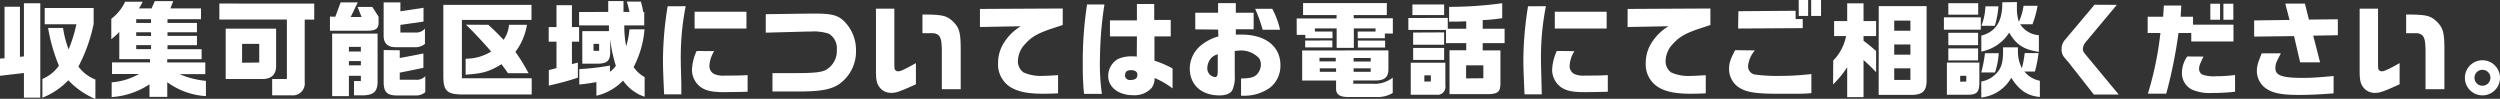
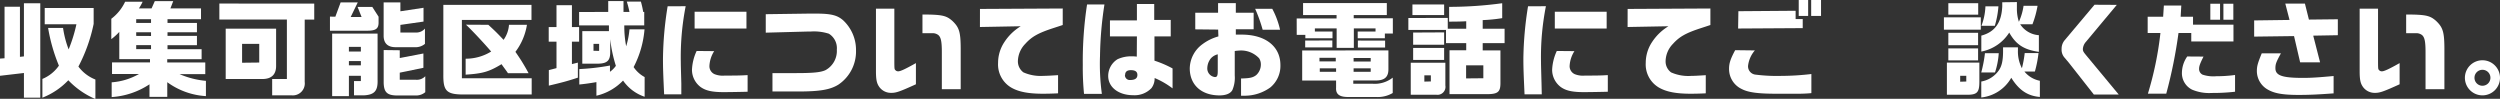
<svg xmlns="http://www.w3.org/2000/svg" viewBox="0 0 626.83 24.78">
  <rect x="0" y="0" width="626.83" height="24.78" fill="#333333" stroke="none" />
  <g fill="#fff">
    <path d="m1.14 14.61v-12.92h3.86v12.56l1-.11v-13.33h4.1v23.68h-4.1v-6.19l-6 .7v-4.31zm14.67-7.61a24.64 24.64 0 0 0 1.4 5.38 37.39 37.39 0 0 0 1.95-6.29h-7.95v-4.09h12.27v4a40.4 40.4 0 0 1 -3.82 10.69 9.77 9.77 0 0 0 4.26 3.25v4.89a20.36 20.36 0 0 1 -6.79-4.71 18 18 0 0 1 -6.5 4.37v-4.7a9.43 9.43 0 0 0 4.14-3.33 43.17 43.17 0 0 1 -2.71-9.46z" />
    <path d="m35.76.44a12.05 12.05 0 0 1 -.93 1.67h3.17l.81-1.82h4.62l-.7 1.82h7.67v2.7h-8.4v.94h7.38v2.34h-7.38v.91h7.38v2.34h-7.38v1h8.55v2.5h-8.62v.83h9.54v2.91h-6.47a21.37 21.37 0 0 0 6.63 1.69v3.83a18.24 18.24 0 0 1 -9.69-3.49v3.67h-4.46v-3.14a19.39 19.39 0 0 1 -9.48 3.2v-3.7a16.09 16.09 0 0 0 6.84-2.08h-6.75v-2.91h9.52v-.83h-7.7v-6.82a14.84 14.84 0 0 1 -2 1.82v-5.11a11.46 11.46 0 0 0 3.46-4.27zm2.11 5.31v-.94h-3.72v.94zm0 3.27v-.93h-3.72v.91zm0 3.3v-1h-3.72v1z" />
    <path d="m78.79.91v4h-2.39v15.63a3 3 0 0 1 -3.3 3.36h-4.86v-4.09h3.69v-14.92h-16.93v-4zm-9.56 6.27v9.36c0 2.13-1.15 3.25-3.38 3.27h-9.26v-12.63zm-4.23 8.5v-4.68h-4.3v4.73z" />
    <path d="m84.08 4.19 1.33-3.59h4.29l-1.77 3.66h2.73l-1-2.52h3.69l1.57 2.45v1.61c-.06 1.45-.76 1.92-3 1.9h-9.19v-3.54zm10.59 4.23v11.58c.1 2.75-.76 3.74-3.33 3.9h-2.58v-3.57h1.72v-1.33h-3v5.1h-4.2v-15.68zm-4.19 4.5v-1.17h-3v1.17zm0 3.46v-1.07h-3v1.07zm9.91-15.78v2.23l5.8-.88v3.46l-5.8.83v1.92h4a2.82 2.82 0 0 0 2.16-1v3.84a3.68 3.68 0 0 1 -2.6.83h-4.76c-2 0-3-1-3-2.88v-8.35zm-.16 12v1.95l5.93-1.14v3.59l-5.93 1.22v1.78h4.06a2.91 2.91 0 0 0 2.34-.89v4a3.48 3.48 0 0 1 -2.29.83h-4.68c-2.7 0-3.49-.86-3.46-3.59v-7.8z" />
    <path d="m133.26 1.22v3.78h-17.45v14.63h17.5v4.06h-16.54c-4.73.07-5.64-.73-5.61-4.89v-17.58zm-10.82 5c1.48 1.35 2.24 2.08 3.82 3.77a7.35 7.35 0 0 0 1.36-3.77h4.5a15.18 15.18 0 0 1 -2.89 6.78 49.59 49.59 0 0 1 3.3 5.35h-5.17c-.57-.86-.73-1-1.61-2.26-3.15 1.9-4.66 2.34-9 2.63v-4a12.08 12.08 0 0 0 6.4-1.8c-2-2.34-5.2-5.72-6.32-6.73z" />
    <path d="m139.53 17.08v-6.63h-1.95v-3.66h1.95v-5.49h3.87v5.49h1.8v3.66h-1.8v5.62l1.49-.37v3.77c-2.63.86-3.77 1.17-7.28 2v-3.89zm12.97-14.08v-2.74h3.83v2.74h1.5a26.18 26.18 0 0 0 -.67-2.6h3.53a22.05 22.05 0 0 1 .58 2.6h.26v3.37h-5a26.87 26.87 0 0 0 .47 5.23 20.42 20.42 0 0 0 .83-4.24h3.77a24.73 24.73 0 0 1 -2.73 9.46 7.72 7.72 0 0 0 2.76 2.5v4.94a10.72 10.72 0 0 1 -5.41-4.06 13.45 13.45 0 0 1 -6.68 3.8v-3.41c-2 .34-2.79.44-4.29.6v-3.87a56.79 56.79 0 0 0 7.69-.89v1.57a6.53 6.53 0 0 0 1.48-1.49 35 35 0 0 1 -1.42-6.68v3.25c0 2.08-.73 2.83-3 2.88h-4v-8.16h6.68v-1.43h-7.48v-3.37zm-2.28 9.75v-1.75h-1.41v1.74z" />
    <path d="m171.92 1.56a66 66 0 0 0 -1.22 14c0 .63 0 .63.13 5.41v2.68h-4.31c-.24-5.15-.29-6.55-.29-9a86 86 0 0 1 1.17-13.08zm7.15 11.26a7.57 7.57 0 0 0 -1.19 3.61 2.18 2.18 0 0 0 1.27 2.16 5.48 5.48 0 0 0 2.58.36c2.41 0 3.89 0 5.72-.12v4.17c-1.46.05-4.76.1-6 .1-2.88 0-4.49-.36-5.77-1.27a5.42 5.42 0 0 1 -2.18-4.29 12.2 12.2 0 0 1 1.17-4.76zm8.09-9.88v4.21h-13v-4.21z" />
    <path d="m202.78 3.41h1.06.71c3.77 0 5.35.39 6.81 1.64a10.15 10.15 0 0 1 3.27 7.64 10 10 0 0 1 -4.42 8.53c-2.05 1.27-4.62 1.72-10.16 1.72h-6.37v-4.61h5.8c4.39 0 6.31-.18 7.51-.75a5.48 5.48 0 0 0 2.83-5.13 4.25 4.25 0 0 0 -2-4 12.23 12.23 0 0 0 -4.47-.55h-.57l-10.78.29v-4.63z" />
    <path d="m224.24 2.18v12c0 3.12 0 3.12.24 3.38a.91.91 0 0 0 .75.32c.55 0 1.79-.58 4.42-2.06v5.31c-4 1.82-4.94 2.15-6.11 2.15a3.61 3.61 0 0 1 -3-1.38c-.7-.93-.91-1.84-.91-4.1v-15.62zm11.91 20.18v-9.26c0-2.73-.23-3.74-.88-4.31a2.36 2.36 0 0 0 -1.51-.47h-2.47v-4.68c5 0 6 .29 7.49 1.59 1.82 1.74 2.13 2.86 2.1 7.9v9.23z" />
    <path d="m245.71 2.24 20.75-.11v4.14c-.76.26-1.49.49-2.19.72-3.87 1.25-5.54 2.16-7.2 4a6.42 6.42 0 0 0 -1.85 4.31 3.42 3.42 0 0 0 1.38 2.84 10.61 10.61 0 0 0 5 .88c.78 0 2.16-.08 3.69-.18v4.56c-1.53.08-3 .1-3.77.1-3.64 0-6.11-.46-8-1.56a6.72 6.72 0 0 1 -3.27-6.18 9.43 9.43 0 0 1 1.56-5.18 12.75 12.75 0 0 1 4.13-4l-10.24.19z" />
    <path d="m276.92 1.12a90.76 90.76 0 0 0 -1.11 12.82 55.71 55.71 0 0 0 .46 9.59h-4.47a67.4 67.4 0 0 1 -.31-7.25 94.05 94.05 0 0 1 1.07-15.16zm8.14 8h-6.76v-4h6.76v-4.12h4.34v4h4.14v4.13h-4.08v1.37 3.41 1.3a26.57 26.57 0 0 1 4.54 1.95v5a20.61 20.61 0 0 0 -4.5-2.6 4 4 0 0 1 -.78 2.52 5.83 5.83 0 0 1 -4.6 1.79c-3.66 0-6.26-2-6.26-4.83a4.94 4.94 0 0 1 2.34-4.19 8.12 8.12 0 0 1 3.53-.73c.29 0 .73 0 1.3.08zm-3 9.7a1.2 1.2 0 0 0 1.3 1.24c1.22 0 1.82-.41 1.82-1.27s-.6-1.2-1.64-1.2-1.44.48-1.44 1.24z" />
    <path d="m299.69 7.36v-4.16h5.72v-2.42h4.45v2.42h4.47v4.13h-4.47v1.35h1.48c6 0 9.7 3 9.7 7.62a7 7 0 0 1 -2.55 5.64 11 11 0 0 1 -6.49 2.06c-.23 0-.46 0-.83 0v-4.32c2.24-.05 3-.23 3.8-.85a3.58 3.58 0 0 0 1.17-2.66 2.87 2.87 0 0 0 -.44-1.56 6.2 6.2 0 0 0 -4.7-1.95 13.34 13.34 0 0 0 -1.41.13v6.14a7.83 7.83 0 0 1 -.59 3.64c-.47.88-1.62 1.35-3.23 1.35-4.55 0-7.46-2.65-7.46-6.79a7.67 7.67 0 0 1 3.12-6 12 12 0 0 1 4.06-2l-.06-1.71zm5.64 6.26a3.36 3.36 0 0 0 -1.71 1 4 4 0 0 0 -.91 2.42 2.16 2.16 0 0 0 1.9 2.28c.57 0 .72-.33.72-1.56zm13.67-11.41a20.56 20.56 0 0 1 1.95 5.25h-4.36a37.91 37.91 0 0 0 -1.88-5.25z" />
    <path d="m325.12 4.63h10v-.86h-8.4v-3h21v3h-8.3v.81h9.81v3.82h-2v1.19h-6.81v-1.69h4.47v-.78h-5.44v4.88h-4.31v-4.88h-5.46v.78h4.42v1.69h-6.81v-.85h-2.16zm23 8v4.76c0 2-1.06 2.86-3.43 2.78h-5.38v.83h4.89a7.29 7.29 0 0 0 5-1.53v3.85a7.38 7.38 0 0 1 -4.13 1h-7.07c-2.21 0-3.1-.73-3-2.34v-1.78h-8.5v-7.54zm-14.06-2.49v1.74h-6.81v-1.71zm.86 5.25v-.89h-4.09v.89zm.08 2.61v-.86h-4.09v.86zm8.68-2.57v-.89h-4.29v.89zm0 2.57v-.86h-4.29v.86zm3.61-7.82v1.74h-6.83v-1.75z" />
    <path d="m363 4.5v2.7h4.63v-1.87c-1.51.08-2.16.08-4.29.1v-3.71a99.19 99.19 0 0 0 13.31-.91v3.74a39.94 39.94 0 0 1 -4.89.49v2.16h5.49v3.62h-5.49v1.82h4.45v8.19c0 2.31-.7 2.8-3.64 2.78h-9.13v-11h4.19v-1.79h-5.07v-3.31h-9.44v-3zm-9.28 11.23h8.68v5.69a2 2 0 0 1 -2.21 2.34h-6.47zm8.37-14.61v2.65h-7.95v-2.65zm0 7v3.1h-7.77v-3.06zm0 3.9v3h-7.77v-3zm-3.33 8.4v-1.54h-1.63v1.58zm13.16-.8v-3.24h-4.32v3.28z" />
    <path d="m387.61 1.56a65.34 65.34 0 0 0 -1.23 14c0 .63 0 .63.13 5.41l.06 2.68h-4.32c-.23-5.15-.29-6.55-.29-9a87.3 87.3 0 0 1 1.17-13.08zm7.15 11.26a7.62 7.62 0 0 0 -1.2 3.61 2.19 2.19 0 0 0 1.27 2.16 5.48 5.48 0 0 0 2.58.36c2.42 0 3.9 0 5.72-.12v4.17c-1.46.05-4.76.1-6 .1-2.89 0-4.5-.36-5.78-1.27a5.42 5.42 0 0 1 -2.18-4.29 12.38 12.38 0 0 1 1.17-4.76zm8.08-9.88v4.21h-13v-4.21z" />
    <path d="m408.1 2.24 20.75-.11v4.14c-.75.26-1.48.49-2.18.72-3.88 1.25-5.54 2.16-7.2 4a6.37 6.37 0 0 0 -1.85 4.31 3.39 3.39 0 0 0 1.38 2.85 10.61 10.61 0 0 0 5 .88c.78 0 2.15-.08 3.69-.18v4.55c-1.54.08-3 .1-3.77.1-3.64 0-6.11-.46-8-1.56a6.71 6.71 0 0 1 -3.28-6.18 9.43 9.43 0 0 1 1.56-5.18 12.79 12.79 0 0 1 4.14-4l-10.25.19z" />
    <path d="m440 12.64a7.12 7.12 0 0 0 -1.71 3.9 2.1 2.1 0 0 0 1.95 2.18 42.52 42.52 0 0 0 6.34.31 66.51 66.51 0 0 0 7.59-.47v4.79a33.73 33.73 0 0 1 -3.46.15h-1.09-3.48-.83c-4.55 0-7-.34-8.58-1.17a5.53 5.53 0 0 1 -3.2-5.07c0-1.38.34-2.45 1.53-4.68zm-4.13-9.83 14.35-.11v2.08h1.78v2.27l-16.2.1zm17.49-2.81v4h-2.36v-4zm3.23 0v4h-2.47v-4z" />
-     <path d="m459.65 15.18a12.06 12.06 0 0 0 3.22-6.13h-3v-3.77h3.28v-4.45h4.1v4.45h3.15v3.77h-3.15v1.17c1.25.93 1.8 1.4 3.15 2.57v5.31c-1.3-1.35-1.85-1.9-3.15-3.05v9.31h-4.1v-7.51a24.79 24.79 0 0 1 -3.54 4.32zm11.41-13.65h12v18.67c0 2.58-1 3.56-3.67 3.59h-8.35zm7.94 3.64h-4.06v2.53h4.06zm0 8.53v-2.55h-4.06v2.55zm0 6.35v-2.92h-4.06v2.92z" />
    <path d="m496.65 4.34v3.1h-9.25v-3.1zm-.36 11.36v4.74c0 2.65-.5 3.3-2.94 3.32h-5.2v-8.06zm-.29-14.89v2.86h-7.49v-2.86zm-7.49 7.41h7.46v3.12h-7.46zm0 3.92h7.46v3h-7.46zm4.5 8.3v-1.44h-1.53v1.49zm8.14-7.1a19.23 19.23 0 0 1 -.94 4.83h-3.45a32.35 32.35 0 0 0 .93-4.83zm4.81-1.48v.78a9.16 9.16 0 0 0 1 4.47 27.72 27.72 0 0 0 .7-3.8h3.46a28.66 28.66 0 0 1 -.91 4.63h-2.62a6.59 6.59 0 0 0 3.87 2.31v4.06c-3.09-.26-5.22-1.69-7.17-4.81a9.84 9.84 0 0 1 -7.52 4.94v-4a6.79 6.79 0 0 0 4.34-2.71c.78-1.09 1.1-2.44 1.12-4.7v-1.17zm-.26-11.34v1.48a10.65 10.65 0 0 0 .5 3.46 14.8 14.8 0 0 0 1.17-4h3.51a24.57 24.57 0 0 1 -1.28 4.63h-3.07a6.06 6.06 0 0 0 4.68 2.73v4.18c-3.71-.52-5.74-1.82-7.43-4.83a10.66 10.66 0 0 1 -7 4.76v-4c3.4-.91 5.07-3.23 5.25-7.36v-1zm-4.63 1.07a22.29 22.29 0 0 1 -.91 4.88h-3.35a15.17 15.17 0 0 0 1-4.88z" />
    <path d="m530.75 1.22-7.75 9.28a3 3 0 0 0 -.76 1.77c0 .55.13.76 1 1.8l8 9.64h-6.24l-6.29-8-1.1-1.3a3 3 0 0 1 -.7-2.14 3.33 3.33 0 0 1 .68-2.08l7.57-9z" />
    <path d="m538.49 4.19h3.88l.18-2.81h4.37l-.16 2.81h3.1v2h10.14v4.21h-10.58v-2.13h-3.2a119.4 119.4 0 0 1 -3.07 15.21h-4.6a83.32 83.32 0 0 0 3.14-15.21h-3.2zm14 10c-.88 1.75-1.11 2.42-1.11 3.05a1.58 1.58 0 0 0 .88 1.48 8.59 8.59 0 0 0 3.46.39 34.11 34.11 0 0 0 4.68-.31v4.2a49.17 49.17 0 0 1 -5.83.31 11 11 0 0 1 -4.94-.83 4.6 4.6 0 0 1 -2.55-4.32 7.28 7.28 0 0 1 1.33-4zm4.15-13.25v4h-2.44v-4zm3.33 0v4h-2.49v-4z" />
    <path d="m574.06 5-1.06-4.09h4.92l1 4 7.25-.08v4l-6.17.11 1.72 6.69h-5l-1.53-6.58-10 .13v-4.06zm-2.16 8.37c-1.2 2.21-1.38 2.68-1.38 3.74 0 1.82 1.69 2.42 6.92 2.42 2 0 3.61-.1 7.67-.47v4.35c-3.77.28-6.09.39-8.79.39-3.85 0-6-.37-7.64-1.3a5.34 5.34 0 0 1 -2.81-4.63c0-1.28.18-1.93 1.22-4.5z" />
    <path d="m596.25 2.18v12c0 3.12 0 3.12.24 3.38a.91.91 0 0 0 .75.32c.55 0 1.8-.58 4.42-2.06v5.31c-4 1.82-4.94 2.15-6.11 2.15a3.61 3.61 0 0 1 -3-1.38c-.7-.93-.91-1.84-.91-4.1v-15.62zm11.91 20.18v-9.26c0-2.73-.23-3.74-.88-4.31a2.36 2.36 0 0 0 -1.51-.47h-2.47v-4.68c5 0 6 .29 7.49 1.59 1.82 1.74 2.13 2.86 2.1 7.9v9.23z" />
    <path d="m626.83 19.5a4.4 4.4 0 1 1 -4.32-4.39 4.41 4.41 0 0 1 4.32 4.39zm-6.4 0a2 2 0 1 0 2-2 2 2 0 0 0 -2 1.97z" />
  </g>
</svg>